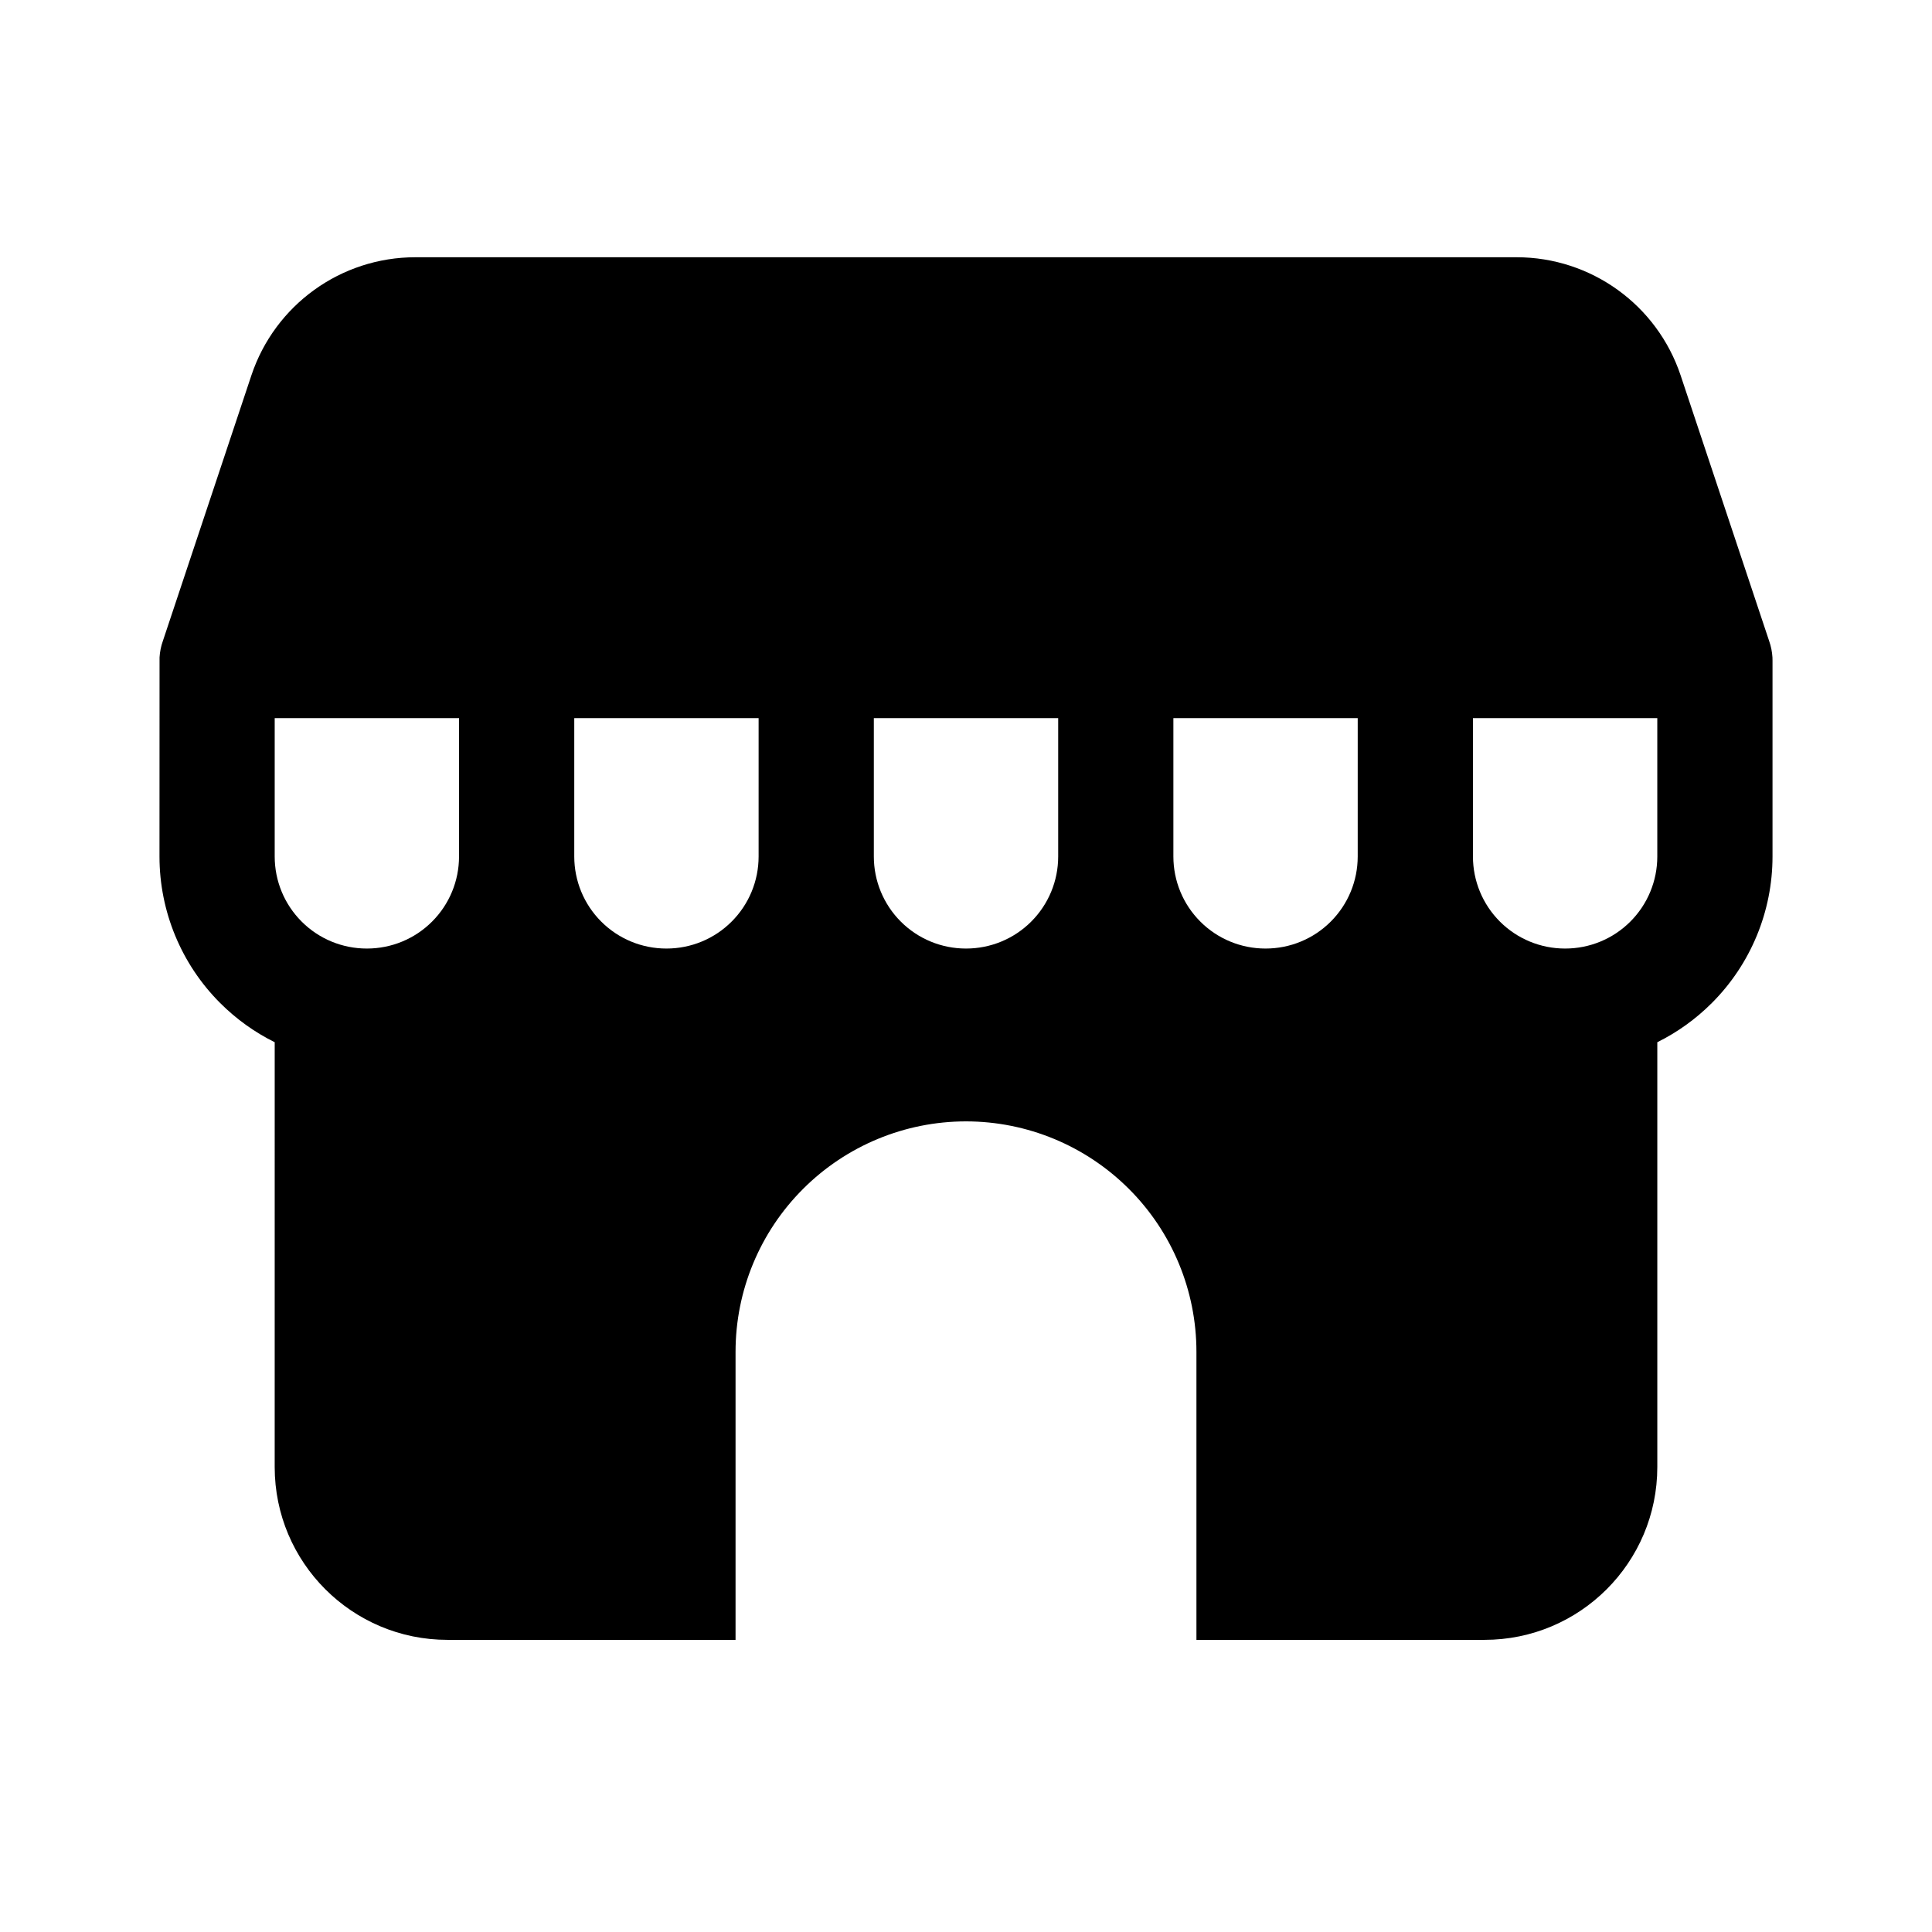
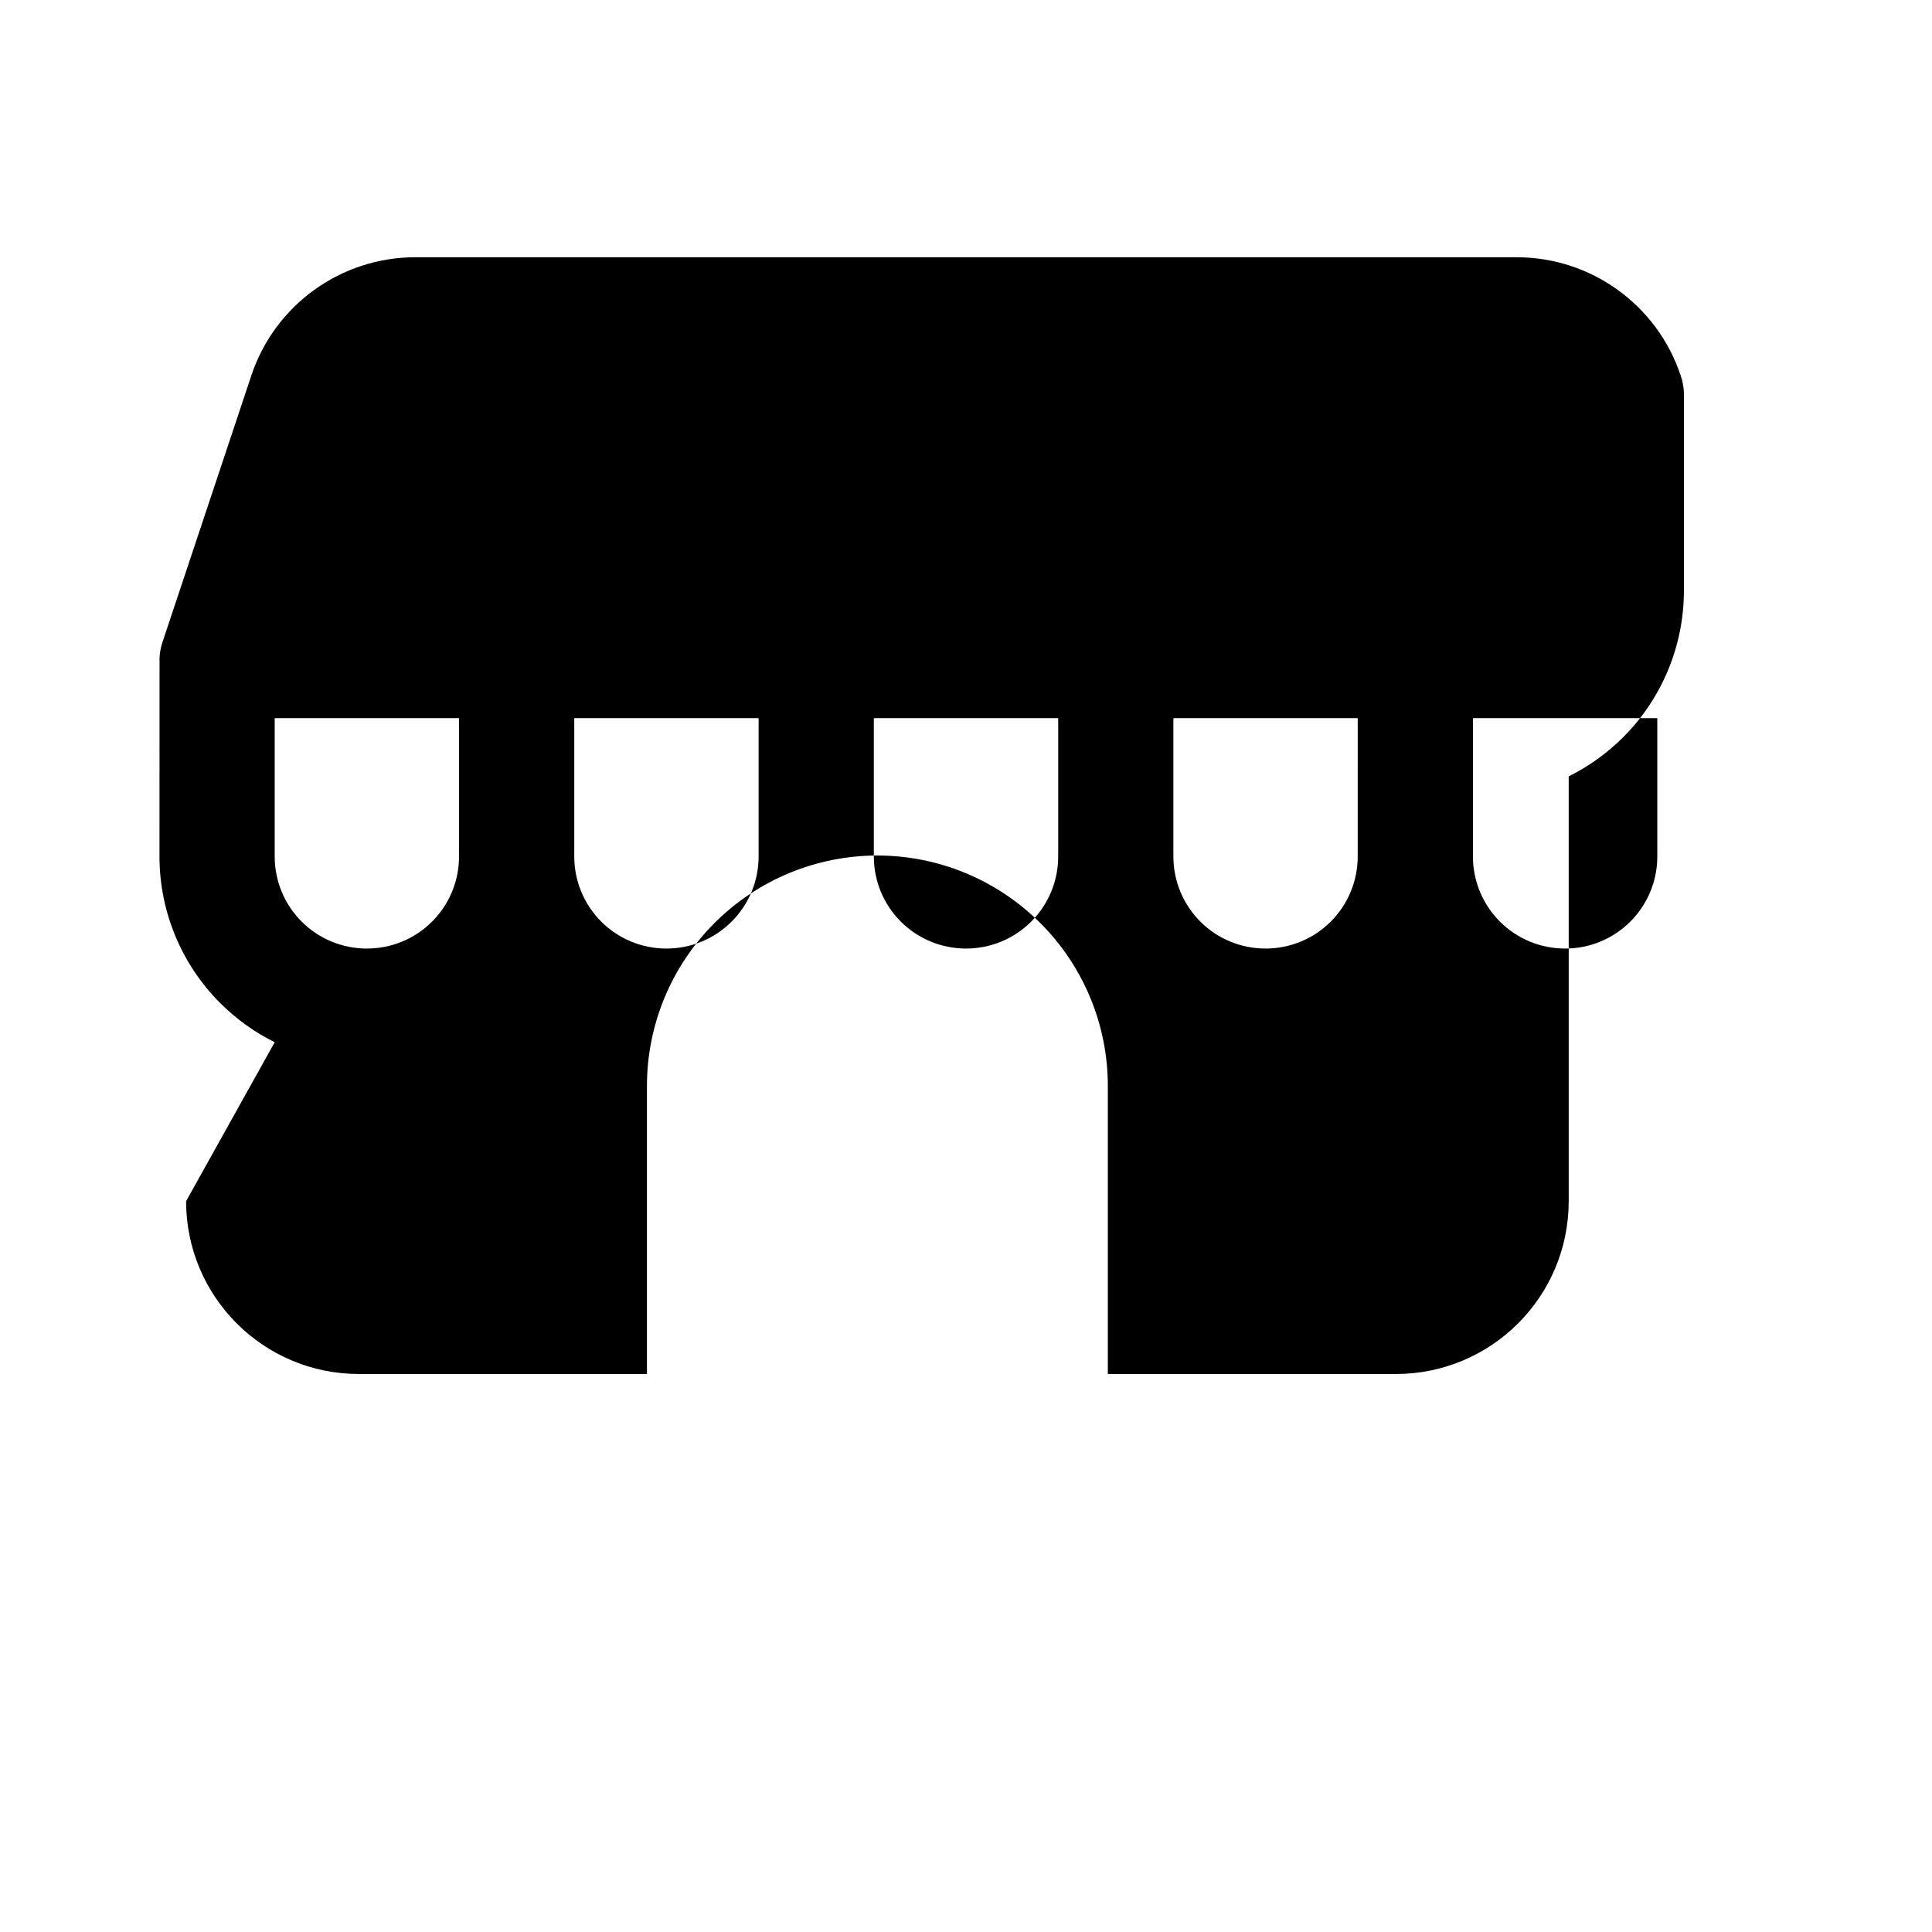
<svg xmlns="http://www.w3.org/2000/svg" fill="#000000" width="800px" height="800px" version="1.1" viewBox="144 144 512 512">
-   <path d="m216.8 420.2c-5.301-2.625-10.184-6.121-14.445-10.379-10.305-10.293-16.09-24.277-16.09-38.84l0.016-52.762c0.09-1.496 0.379-2.934 0.855-4.277l23.48-70.457c6.242-18.699 23.738-31.312 43.465-31.312h291.84c19.723 0 37.219 12.613 43.465 31.312l23.48 70.457c0.473 1.344 0.762 2.781 0.852 4.277l0.016 0.824v51.938c0 14.562-5.785 28.547-16.09 38.84-4.258 4.258-9.145 7.754-14.441 10.379v112.58c0 25.301-20.504 45.801-45.801 45.801h-76.336v-76.332c0-16.199-6.426-31.727-17.895-43.176-11.449-11.449-26.977-17.895-43.172-17.895-16.199 0-31.727 6.445-43.176 17.895-11.465 11.449-17.895 26.977-17.895 43.176v76.332h-76.332c-25.301 0-45.801-20.5-45.801-45.801zm207.63-85.891h-48.855v36.672c0 6.473 2.566 12.672 7.144 17.25 4.582 4.582 10.781 7.144 17.254 7.144h0.059c6.477 0 12.672-2.562 17.254-7.144 4.578-4.578 7.144-10.777 7.144-17.25zm-158.78 0h-48.852v36.672c0 6.473 2.562 12.672 7.144 17.25 4.578 4.582 10.777 7.144 17.25 7.144h0.062c6.473 0 12.672-2.562 17.25-7.144 4.582-4.578 7.144-10.777 7.144-17.25zm317.55 0h-48.855v36.672c0 6.473 2.566 12.672 7.144 17.25 4.582 4.582 10.777 7.144 17.254 7.144h0.059c6.473 0 12.672-2.562 17.254-7.144 4.578-4.578 7.144-10.777 7.144-17.25zm-238.16 0h-48.855v36.672c0 6.473 2.566 12.672 7.144 17.25 4.582 4.582 10.777 7.144 17.25 7.144h0.062c6.473 0 12.672-2.562 17.25-7.144 4.582-4.578 7.148-10.777 7.148-17.25zm158.77 0h-48.852v36.672c0 6.473 2.562 12.672 7.144 17.25 4.578 4.582 10.777 7.144 17.25 7.144h0.062c6.473 0 12.672-2.562 17.25-7.144 4.582-4.578 7.144-10.777 7.144-17.25z" fill-rule="evenodd" />
+   <path d="m216.8 420.2c-5.301-2.625-10.184-6.121-14.445-10.379-10.305-10.293-16.09-24.277-16.09-38.84l0.016-52.762c0.09-1.496 0.379-2.934 0.855-4.277l23.48-70.457c6.242-18.699 23.738-31.312 43.465-31.312h291.84c19.723 0 37.219 12.613 43.465 31.312c0.473 1.344 0.762 2.781 0.852 4.277l0.016 0.824v51.938c0 14.562-5.785 28.547-16.09 38.84-4.258 4.258-9.145 7.754-14.441 10.379v112.58c0 25.301-20.504 45.801-45.801 45.801h-76.336v-76.332c0-16.199-6.426-31.727-17.895-43.176-11.449-11.449-26.977-17.895-43.172-17.895-16.199 0-31.727 6.445-43.176 17.895-11.465 11.449-17.895 26.977-17.895 43.176v76.332h-76.332c-25.301 0-45.801-20.5-45.801-45.801zm207.63-85.891h-48.855v36.672c0 6.473 2.566 12.672 7.144 17.25 4.582 4.582 10.781 7.144 17.254 7.144h0.059c6.477 0 12.672-2.562 17.254-7.144 4.578-4.578 7.144-10.777 7.144-17.25zm-158.78 0h-48.852v36.672c0 6.473 2.562 12.672 7.144 17.25 4.578 4.582 10.777 7.144 17.25 7.144h0.062c6.473 0 12.672-2.562 17.25-7.144 4.582-4.578 7.144-10.777 7.144-17.25zm317.55 0h-48.855v36.672c0 6.473 2.566 12.672 7.144 17.25 4.582 4.582 10.777 7.144 17.254 7.144h0.059c6.473 0 12.672-2.562 17.254-7.144 4.578-4.578 7.144-10.777 7.144-17.25zm-238.16 0h-48.855v36.672c0 6.473 2.566 12.672 7.144 17.25 4.582 4.582 10.777 7.144 17.25 7.144h0.062c6.473 0 12.672-2.562 17.25-7.144 4.582-4.578 7.148-10.777 7.148-17.25zm158.77 0h-48.852v36.672c0 6.473 2.562 12.672 7.144 17.25 4.578 4.582 10.777 7.144 17.25 7.144h0.062c6.473 0 12.672-2.562 17.25-7.144 4.582-4.578 7.144-10.777 7.144-17.25z" fill-rule="evenodd" />
</svg>